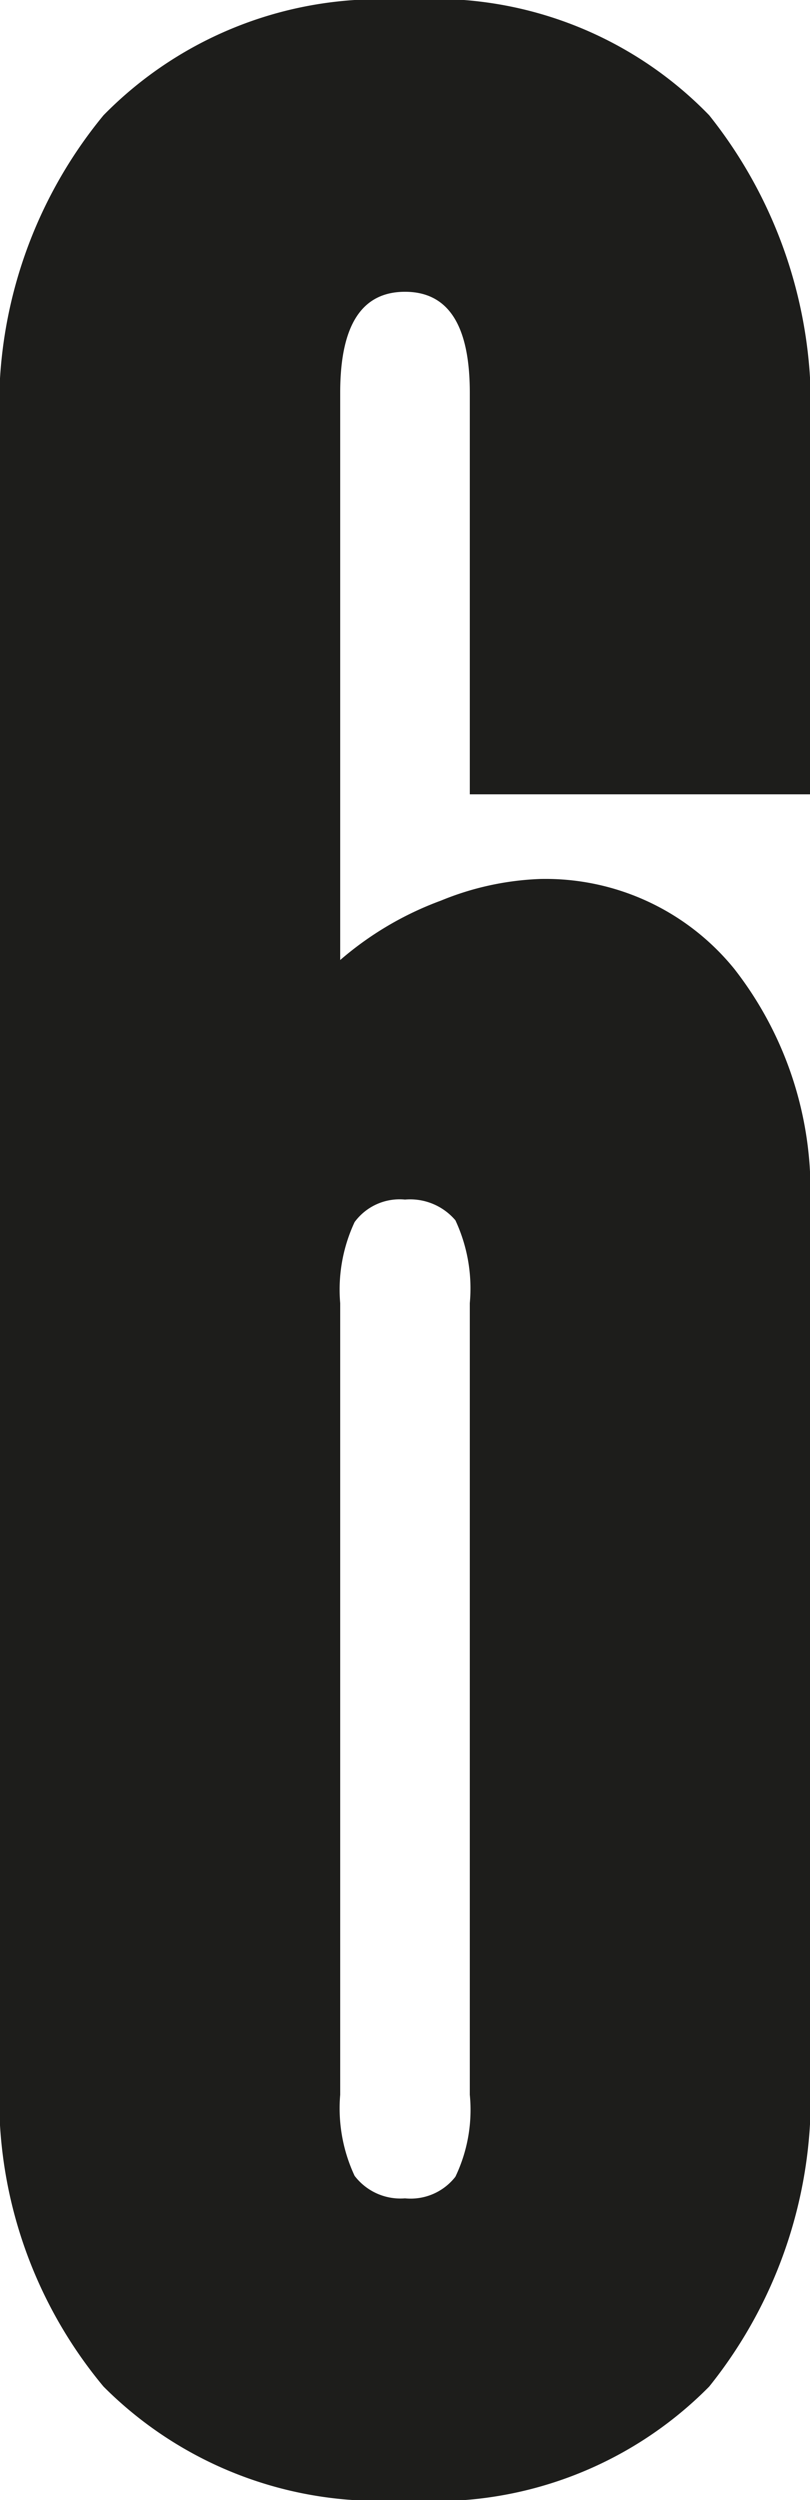
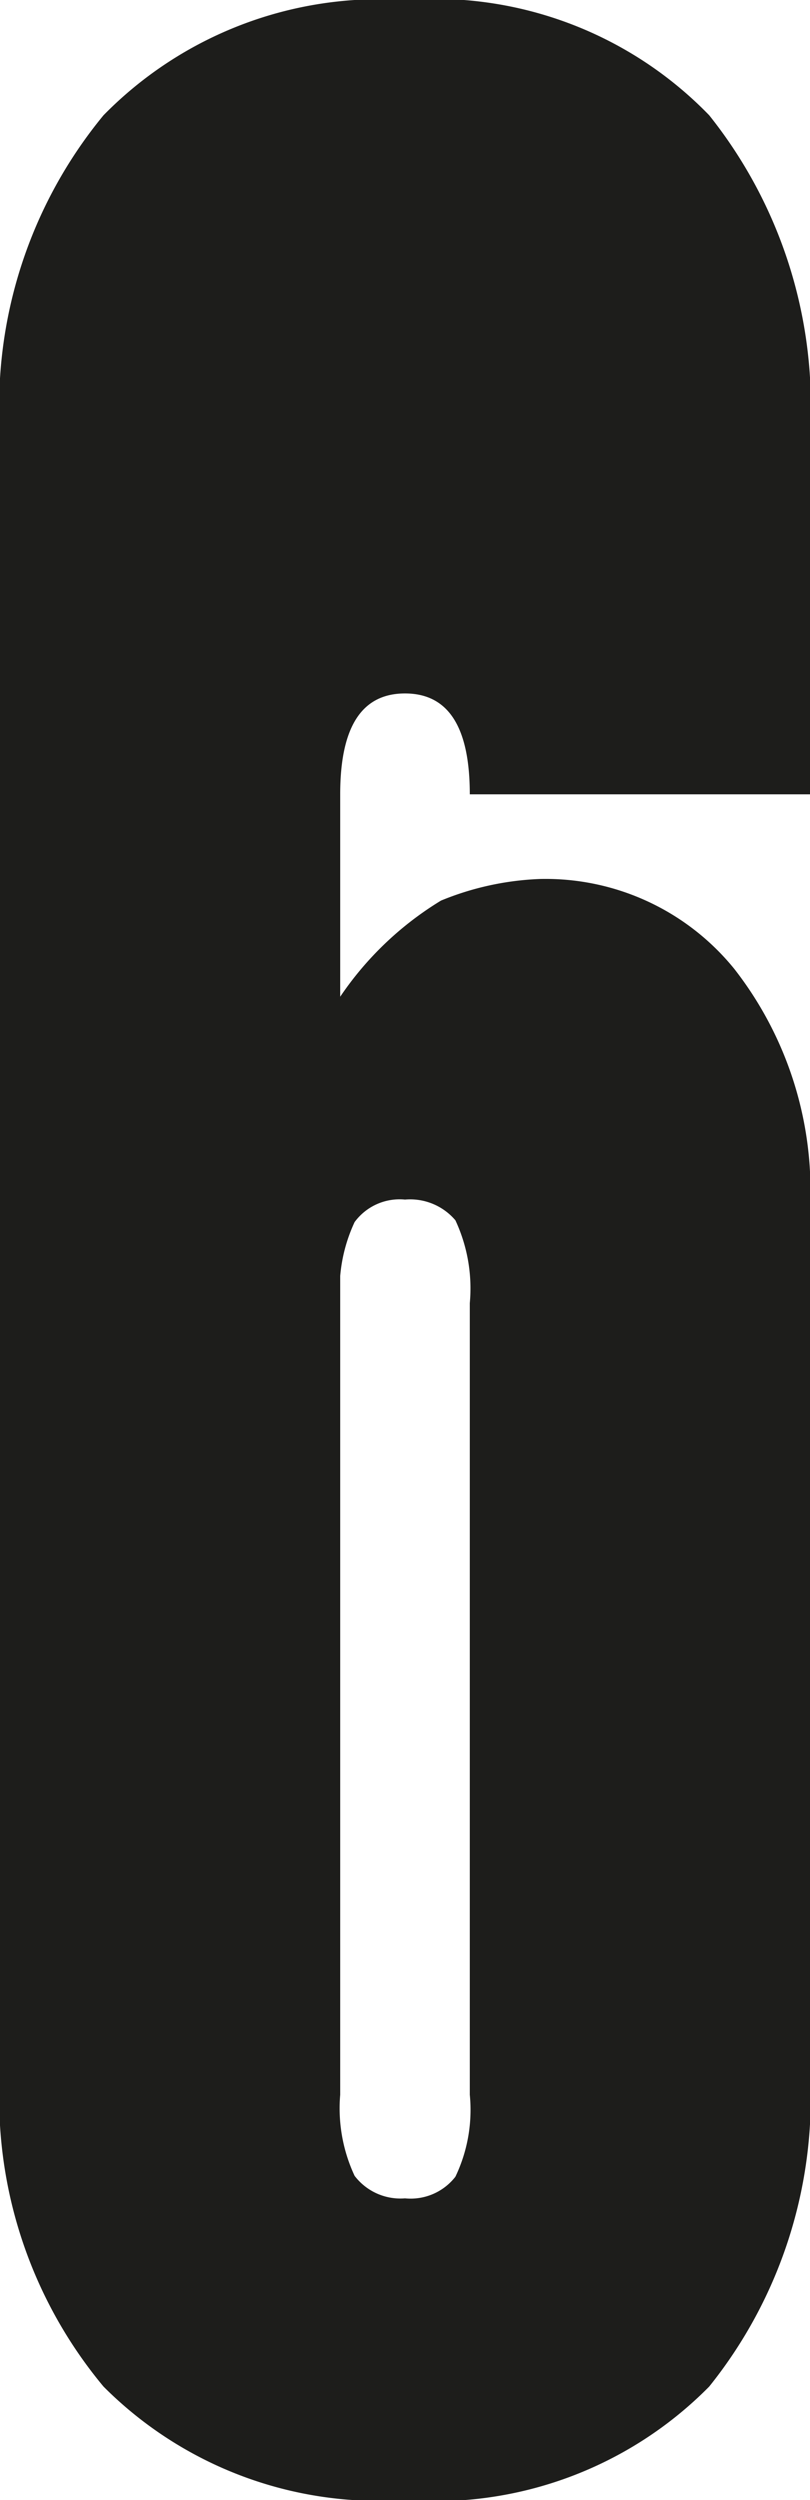
<svg xmlns="http://www.w3.org/2000/svg" viewBox="0 0 9 27.76">
  <defs>
    <style>.cls-1{fill:#1d1d1b;}</style>
  </defs>
  <g id="Слой_2" data-name="Слой 2">
    <g id="Слой_1-2" data-name="Слой 1">
-       <path class="cls-1" d="M4.5,27.76A4.32,4.32,0,0,1,1.15,26.5,5,5,0,0,1,0,23V4.82A5.08,5.08,0,0,1,1.15,1.28,4.3,4.3,0,0,1,4.5,0,4.25,4.25,0,0,1,7.88,1.28,5.17,5.17,0,0,1,9,4.82v4H5.22V4.36c0-.75-.24-1.12-.72-1.12s-.72.37-.72,1.12v6.3A3.62,3.62,0,0,1,4.9,10,3.2,3.2,0,0,1,6,9.76a2.7,2.7,0,0,1,2.16,1A4,4,0,0,1,9,13.43V23A5.12,5.12,0,0,1,7.88,26.5,4.28,4.28,0,0,1,4.5,27.76Zm.72-13.29a1.79,1.79,0,0,0-.16-.92.66.66,0,0,0-.56-.23.62.62,0,0,0-.56.25,1.77,1.77,0,0,0-.16.9v8.79a1.77,1.77,0,0,0,.16.9.64.64,0,0,0,.56.25.63.63,0,0,0,.56-.24,1.72,1.72,0,0,0,.16-.91Z" />
+       <path class="cls-1" d="M4.5,27.76A4.32,4.32,0,0,1,1.15,26.5,5,5,0,0,1,0,23V4.82A5.08,5.08,0,0,1,1.15,1.28,4.3,4.3,0,0,1,4.5,0,4.25,4.25,0,0,1,7.88,1.28,5.17,5.17,0,0,1,9,4.82v4H5.22c0-.75-.24-1.12-.72-1.12s-.72.37-.72,1.12v6.3A3.62,3.62,0,0,1,4.9,10,3.2,3.2,0,0,1,6,9.76a2.7,2.7,0,0,1,2.16,1A4,4,0,0,1,9,13.43V23A5.12,5.12,0,0,1,7.88,26.5,4.28,4.28,0,0,1,4.5,27.76Zm.72-13.29a1.79,1.79,0,0,0-.16-.92.66.66,0,0,0-.56-.23.62.62,0,0,0-.56.25,1.77,1.77,0,0,0-.16.9v8.79a1.77,1.77,0,0,0,.16.9.64.64,0,0,0,.56.25.63.63,0,0,0,.56-.24,1.72,1.72,0,0,0,.16-.91Z" />
    </g>
  </g>
</svg>